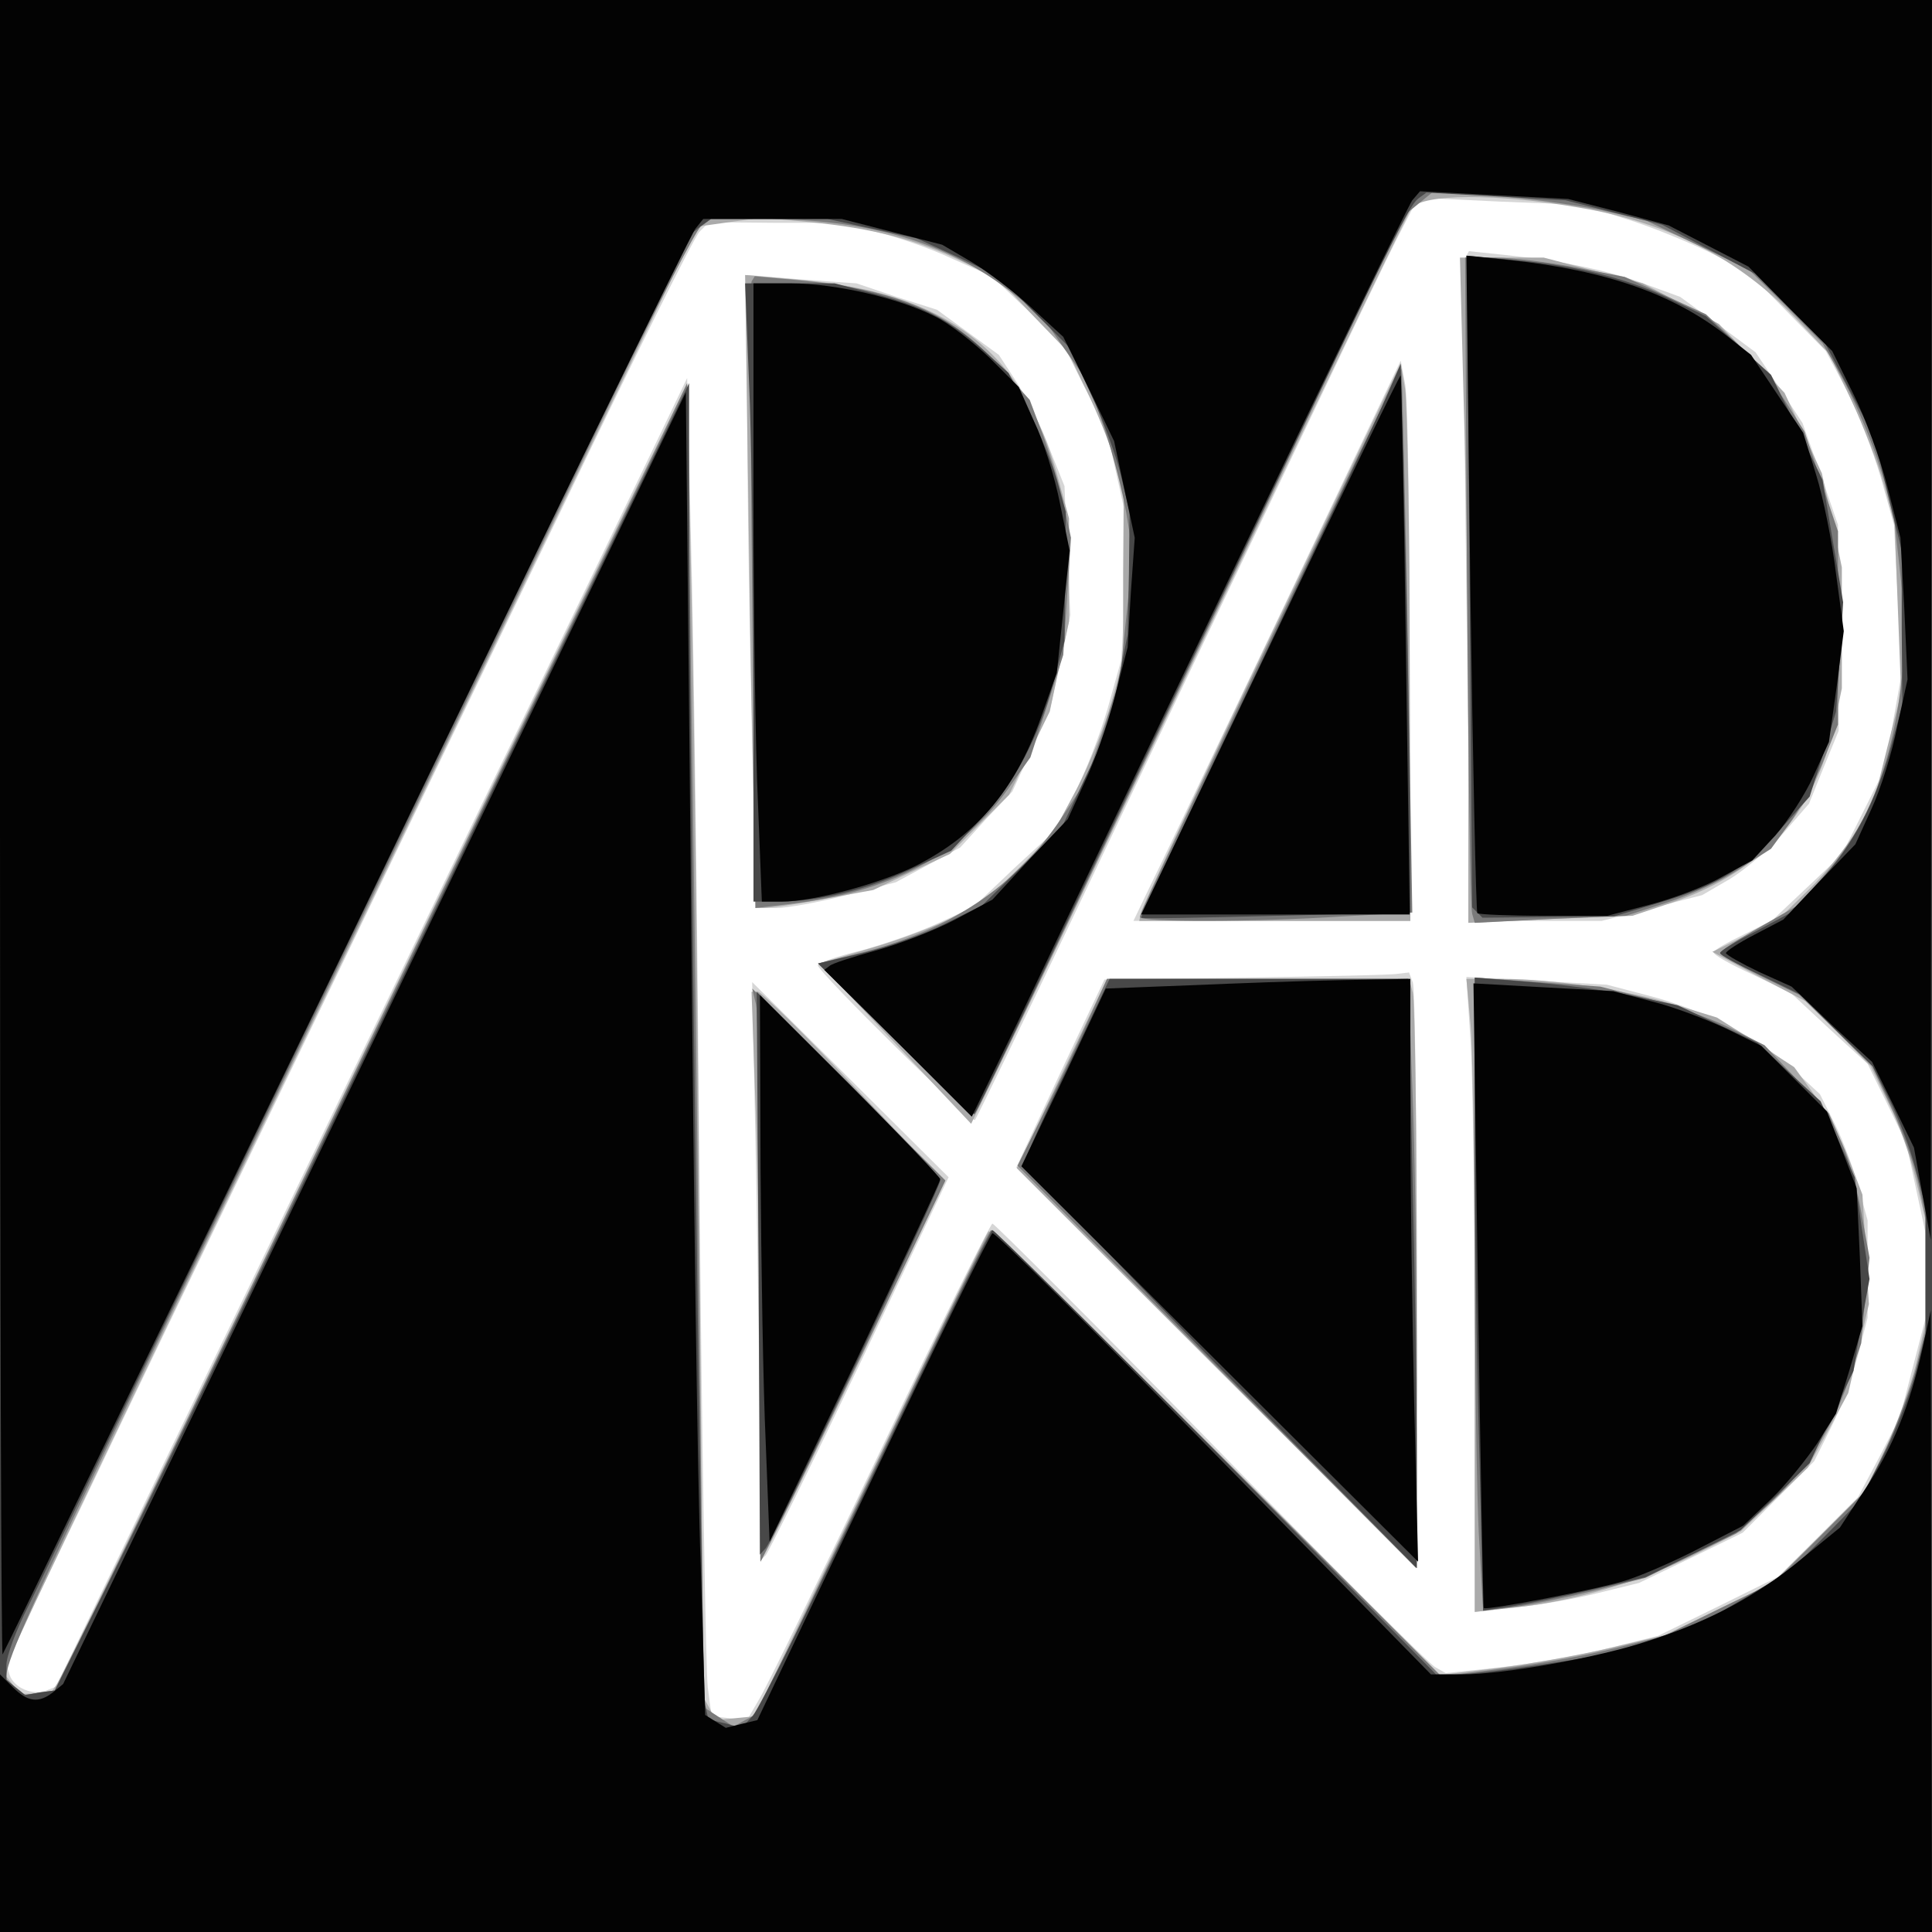
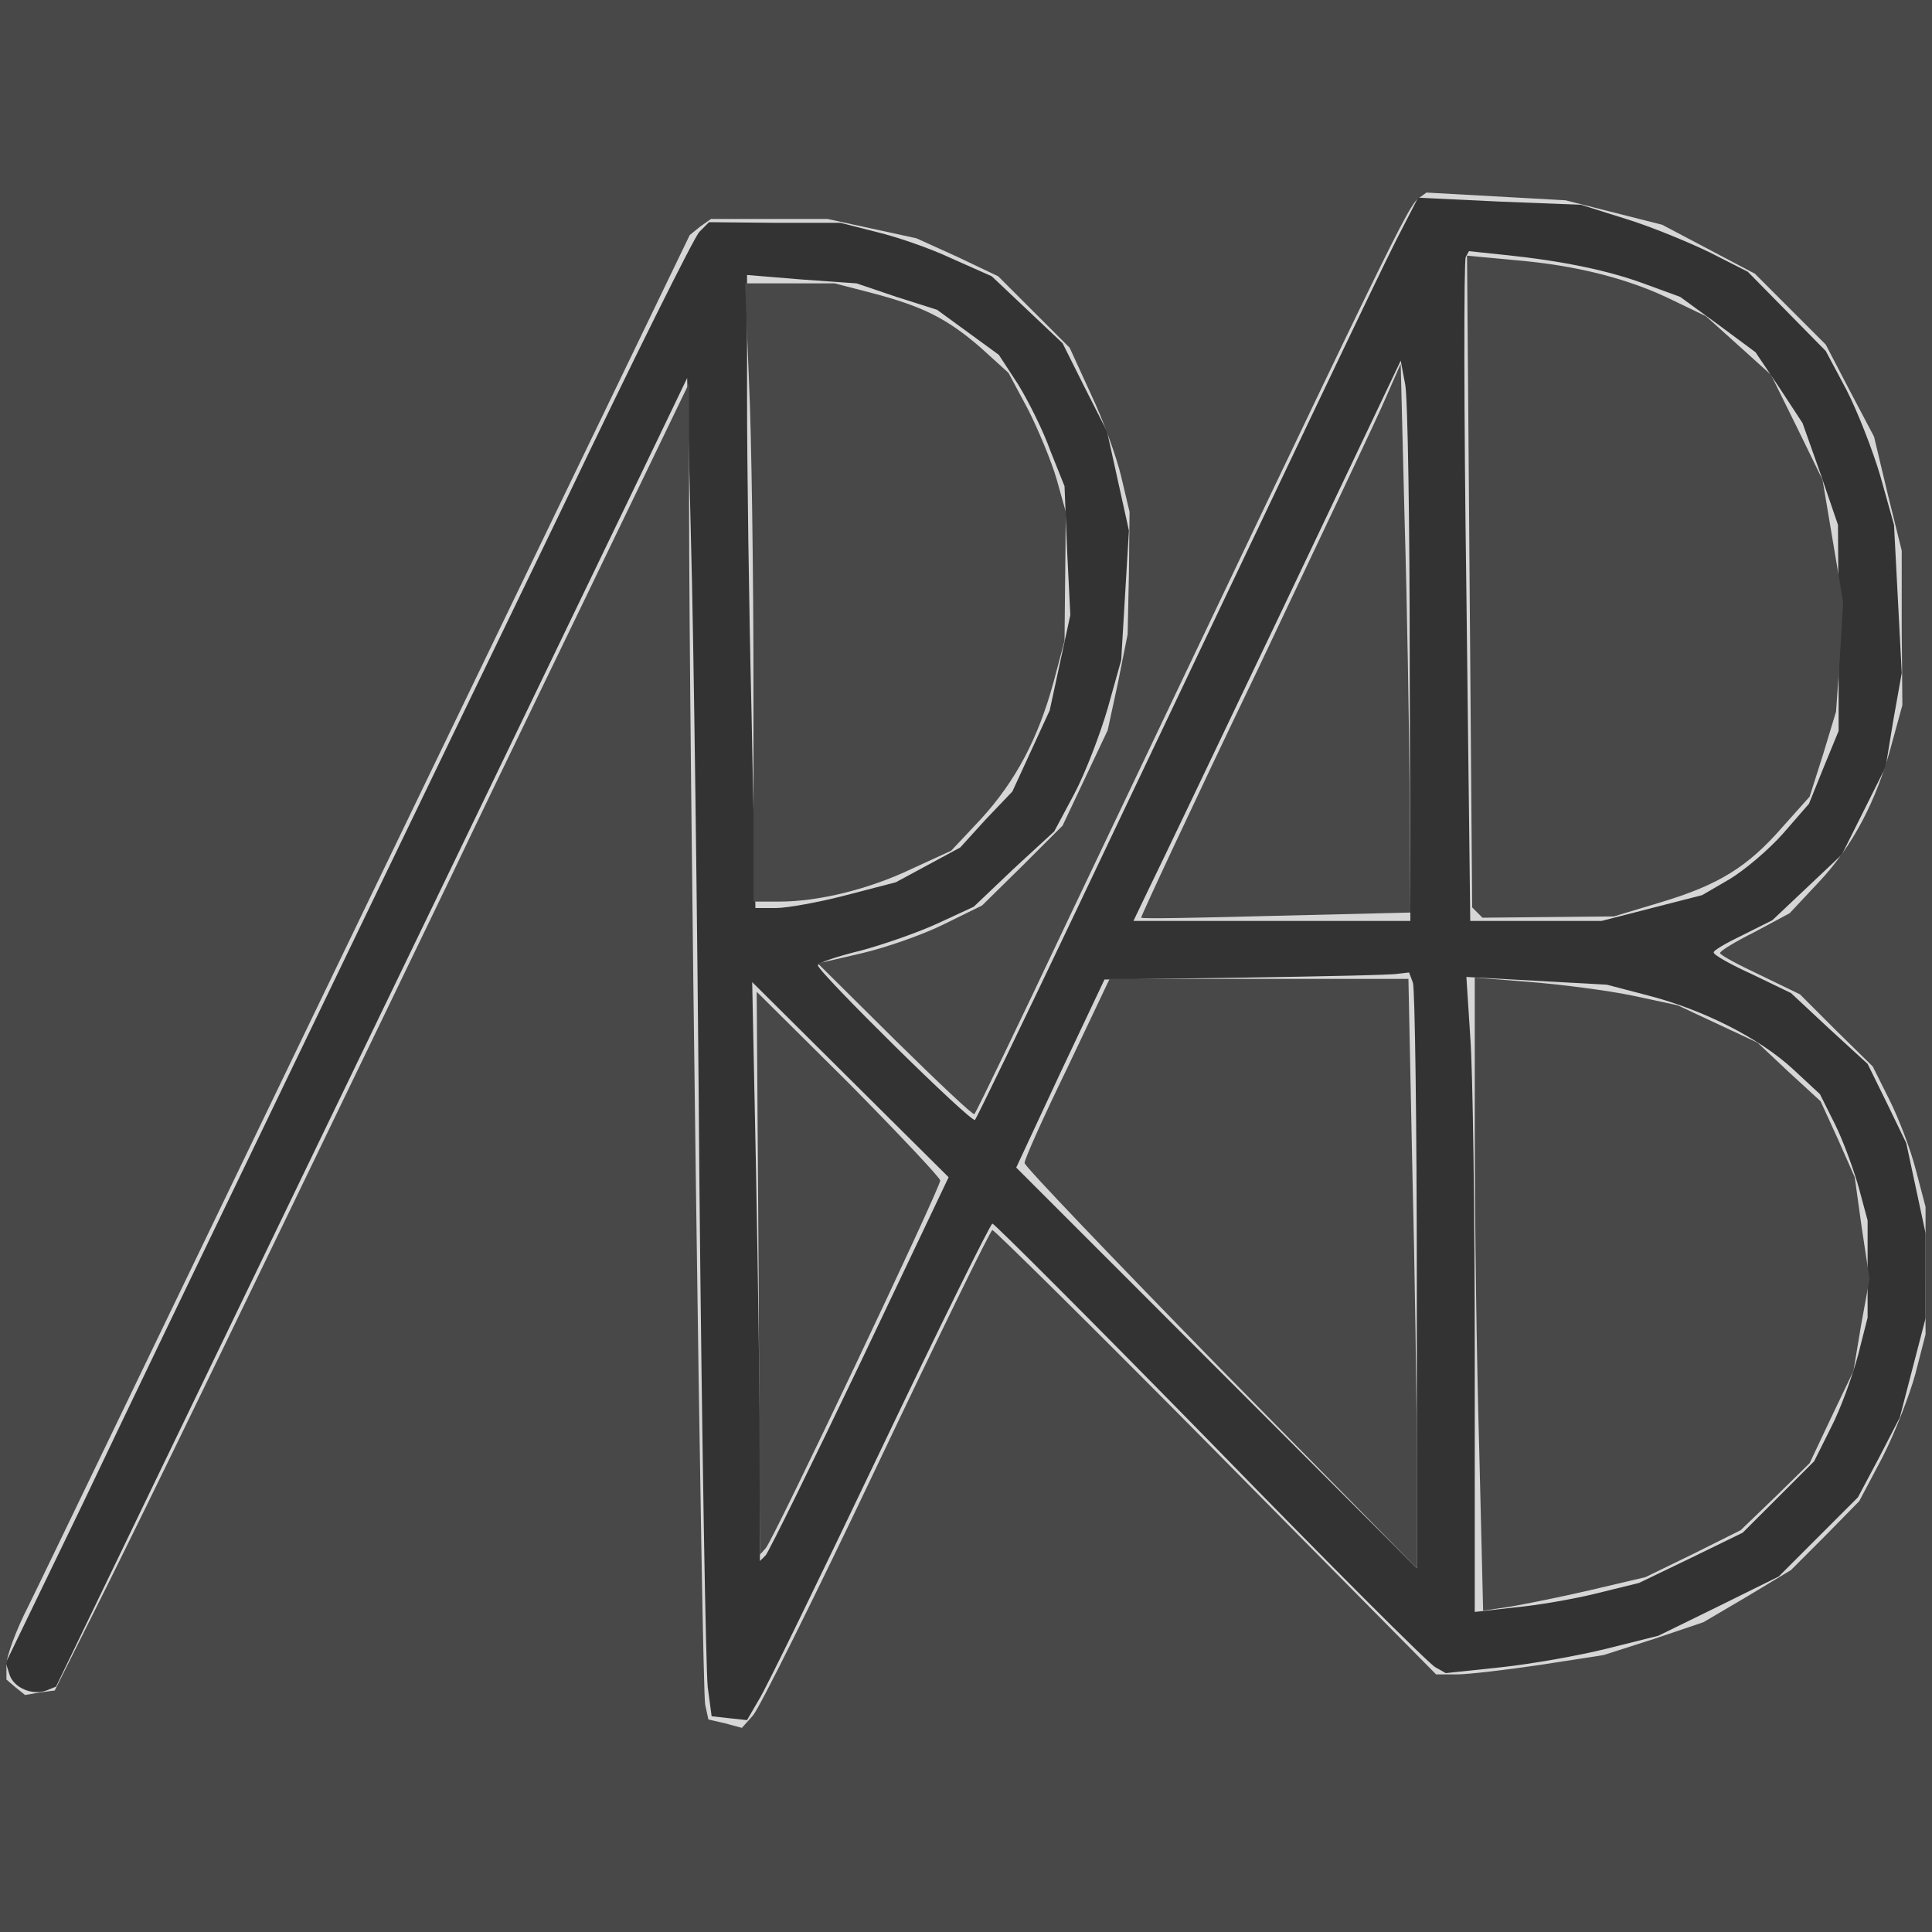
<svg xmlns="http://www.w3.org/2000/svg" version="1.2" baseProfile="tiny-ps" viewBox="0 0 300 300">
  <rect x="0" y="0" width="300" height="300" fill="#333333" stroke="none" />
  <title>MRAB</title>
  <g>
    <g fill="#fff" transform="matrix(.1 0 0 -.1 0 300)">
-       <path d="M0 1500V0h3000v3000H0V1500z" />
-     </g>
+       </g>
    <g fill="#d6d6d6" transform="matrix(.1 0 0 -.1 0 300)">
      <path d="M0 1500V0h3000v3000H0V1500zm2525 1160c39-12 97-36 130-52l59-30 61-62 60-61 32-60c17-33 41-94 53-135l21-75 6-115 6-115-13-73-12-73-34-68-34-68-54-51-54-51-46-23c-25-12-46-24-45-27 0-4 27-19 60-34l60-29 59-55 60-55 30-61 30-62 15-70 15-70V953l-20-77-20-77-32-62-33-62-61-61-62-62-93-46-94-46-80-20c-44-11-118-24-165-29l-85-9-16 9c-9 4-166 161-349 349-183 187-336 340-339 340s-82-160-175-355-177-368-188-385l-18-31-28 3-27 3-6 45c-3 25-9 378-13 785-3 407-9 854-13 994l-6 254-74-154c-41-85-261-542-490-1016L87 381l-15-6c-22-8-50 4-57 24l-6 19 120 248c65 137 185 386 266 554 170 353 212 440 480 995 108 226 203 417 211 425l15 15 102-1h102l55-14c30-7 83-25 117-41l63-28 55-52 55-52 34-68 35-69 17-77 17-77-6-100-6-101-21-75c-12-41-35-101-52-133l-31-58-63-58-62-59-54-25c-30-14-84-33-121-43-37-9-67-19-67-23 0-10 239-246 244-240 2 2 74 150 159 329 332 698 465 978 496 1039l33 64 126-6 127-5 70-22zm-249-59c-3-5-3-239 1-520l6-511h204l78 20 78 20 43 25c23 14 60 45 83 71l40 46 23 57 23 56v160l-1 160-27 79-28 79-36 55-37 55-58 43-59 43-52 19c-58 22-132 37-219 46l-57 6-5-9zm-1116-218c0-104 3-325 7-491l6-302h32c17 0 67 9 109 20l77 20 50 27 50 27 40 44 41 43 29 63 29 63 16 74 16 74-5 100-4 100-22 55c-11 31-34 77-50 103l-30 46-48 35-48 35-63 20-62 21-85 6-85 7v-190zm831-330c-102-214-195-409-208-435l-23-48h430l-1 398c0 218-3 414-7 435l-7 37-184-387zm-56-571-220-3-69-146-68-146 311-311 311-311v447c0 245-3 453-6 462l-6 16-17-2c-9-2-115-4-236-6zm348-92c4-51 7-273 7-493V497l62 7c34 3 92 13 128 22l65 16 81 39 80 39 56 56 55 55 26 52c15 29 33 79 42 112l15 59v151l-14 52c-8 28-24 72-37 98l-23 46-42 39c-52 48-139 92-224 114l-65 17-109 6-109 6 6-93zm-1109-210c3-162 6-365 6-450V576l9 9c5 6 71 140 147 299l137 288-153 152-152 151 6-295z" />
    </g>
    <g fill="#aaa" transform="matrix(.1 0 0 -.1 0 300)">
-       <path d="M0 1500V0h3000v3000H0V1500zm2450 1178c140-23 251-80 339-173l52-55 34-72c19-40 42-100 51-133l16-60 5-130 5-131-21-83-21-84-27-46c-15-25-48-67-74-92l-48-47-51-25-51-25 73-39 72-38 51-50 50-51 27-56c16-31 35-85 43-120l15-63V945l-15-64c-9-36-30-94-47-130l-32-66-72-72-72-71-84-41-83-40-85-20c-47-11-125-25-174-31l-90-11-348 348c-191 191-350 345-353 341-3-3-86-174-184-379l-179-374-30-3-31-3-9 18-10 18-6 730c-3 402-9 861-13 1020l-6 290-51-105c-98-200-275-569-596-1235C242 696 93 389 87 383l-9-13H32l-12 14-12 15 4 19c2 11 243 517 537 1125l533 1105 50 7 50 7 76-7c96-9 169-28 238-62l54-26 54-57 54-56 24-50c14-27 34-74 44-104l19-55-1-135v-135l-18-65c-10-36-34-96-54-135l-37-69-50-51-51-50-50-27c-27-15-86-37-131-50l-81-24 118-124 118-125 90 185c49 102 201 419 337 705s252 525 257 532c18 22 130 23 258 1zm-177-310c4-128 7-361 7-517v-284l128 6 127 5 48 16c150 48 235 139 266 284l11 53v188l-15 73-16 73-29 63-29 62-51 54-51 53-59 32-59 31-77 20-77 20h-130l6-232zm-1109-284c4-269 10-491 12-493 2-3 44 2 92 11l88 16 59 28 60 28 46 46 46 46 31 64 32 65 15 70 15 70v160l-18 66c-54 196-174 286-406 305l-79 7 7-489zm811-67c-110-230-201-425-203-433l-3-14h421l-1 393c0 215-4 410-7 432l-7 41-200-419zm-326-684-70-147 310-310 311-311v435c0 239-3 445-6 458l-6 22h-469l-70-147zm635 70c3-42 6-263 6-491V497l63 7c89 9 197 41 279 82l71 36 52 49 52 50 32 58 31 58 16 69 16 69-5 85-5 85-21 55c-12 31-35 76-53 99l-32 44-60 39-60 38-62 19c-73 23-193 41-271 41h-56l7-77zm-1111-115c4-95 7-294 7-443l1-270 16 30c9 17 74 149 144 295l126 265-140 147c-77 82-145 148-150 148h-10l6-172z" />
-     </g>
+       </g>
    <g fill="#7a7a7a" transform="matrix(.1 0 0 -.1 0 300)">
-       <path d="M0 1500V0h3000v3000H0V1500zm2485 1174 70-16 80-38 80-38 58-57 57-58 29-51c16-28 41-85 55-126l25-75 11-100 11-99-7-61c-14-138-52-236-122-315l-39-45-61-35c-34-19-61-37-61-40s28-18 62-35l61-30 57-55 56-55 30-65c17-36 36-89 42-118l11-53V934l-15-59c-9-33-30-89-47-125l-31-65-71-71-71-71-85-41-85-42-80-20c-44-11-122-25-173-31l-94-12-347 347c-190 190-349 346-352 346s-86-169-184-376l-179-375-19-10-18-10-23 15-23 15-7 573c-3 315-9 778-13 1028l-6 455-38-80c-86-179-215-445-697-1444-81-168-169-350-197-405L85 375l-23-3-23-4-15 12c-29 25-73-73 538 1195 152 314 328 680 393 815s125 251 133 258l16 12h80c161 0 283-35 380-109l52-39 37-54 38-54 24-70c13-38 28-97 34-131l10-62-10-98-10-97-26-80-27-79-39-59c-69-103-171-172-308-207l-68-17 119-119c66-66 122-117 124-114 5 5 133 271 502 1049l164 345 23 19 22 18 95-6c52-4 126-14 165-22zm-207-576c2-277 5-509 8-517l4-14 118 6 117 5 62 20c35 11 85 34 113 52l50 32 30 41c16 23 40 66 52 97l22 55v300l-26 77-26 78-31 49c-18 27-52 68-77 91l-45 42-63 29-63 29-77 15c-43 8-99 15-124 15h-47l3-502zm-1111 465c-2-4-2-225 1-491l5-482 51 6c158 18 269 77 342 180l34 48 26 80 25 79 6 91 6 91-11 51c-6 28-21 76-32 107l-21 56-46 51c-76 85-158 120-314 135l-67 6-5-8zm901-356c-217-454-298-624-298-631 0-8 177-8 315 1l108 6-7 421c-4 231-9 422-10 423s-50-98-108-220zm-382-799c-18-40-50-106-70-146l-36-72 310-313 309-312 1 291c0 160-3 366-7 457l-6 167h-468l-33-72zm604-310c0-212 3-433 7-492l6-107 51 6c28 4 85 16 126 26l75 19 71 35 70 34 46 41c56 49 102 118 128 195l20 59 6 66 7 67-12 66c-6 37-20 87-31 112l-20 46-50 53-50 53-52 26c-29 15-87 35-128 46l-75 19-97 7-98 7v-384zm-1116 342c3-14 6-214 7-445V575l50 100c27 55 91 188 143 296l94 196-150 149-150 149 6-25z" />
-     </g>
+       </g>
    <g fill="#484848" transform="matrix(.1 0 0 -.1 0 300)">
      <path d="M0 1500V0h3000v3000H0V1500zm2506 1170 75-19 72-38 72-38 55-55 55-55 37-71 38-72 21-88 22-89v-120l1-120-17-62c-23-86-60-157-113-213l-45-48-54-29c-30-15-55-30-54-33 0-3 28-18 62-34l62-30 56-56 57-56 26-52c14-28 33-77 41-109l15-57V928l-16-62c-9-33-32-92-51-129l-36-68-53-54-53-53-68-41-68-40-77-26-78-25-97-15c-54-8-113-15-131-15h-32l-341 345c-188 190-345 345-348 345s-84-166-180-368-182-375-192-386l-17-19-26 7-26 6-5 23c-5 22-25 1505-25 1867v185l-111-230c-61-127-178-367-258-535C316 842 239 684 165 535L85 375l-23-3-23-4-15 12-14 12v23c0 13 15 54 34 91 19 38 257 533 530 1099l497 1030 16 13 17 12h181l69-15 69-15 64-29 63-30 56-56 55-55 33-72c19-40 40-98 47-128l13-55-1-95-2-95-15-75-16-74-35-74-35-74-62-62-63-62-59-29c-32-16-89-36-127-45l-69-16 120-119c66-65 121-117 123-115 3 3 69 140 147 305 514 1080 526 1105 544 1118l11 8 108-6 108-6 75-19zm-224-573 4-506 8-8 8-8 102 1 102 1 73 22c90 27 135 55 189 117l42 47 21 66 20 66 6 85 5 85-16 95-16 95-40 82-40 81-51 46-50 45-52 25c-67 33-149 54-244 62l-75 7 4-506zm-1119 311c4-83 7-299 7-480v-328h40c61 0 139 19 206 51l61 28 46 49c54 59 89 125 113 213l17 64 1 100 1 100-14 50c-8 28-28 76-44 108l-31 58-43 39c-52 45-89 64-169 85l-58 15h-139l6-152zm990-23c-11-27-103-220-202-429-100-208-180-380-179-381 2-2 96 0 211 3l207 5-1 186c-1 102-4 294-8 426l-6 240-22-50zm-496-1044c-37-76-67-143-66-147 0-5 137-148 304-319l305-310v165c0 91-3 297-7 458l-6 292h-464l-66-139zm633-102c0-134 3-356 7-492l6-248 41 6c23 4 79 15 126 26l85 20 74 36 74 37 54 52 53 52 34 72 34 71 12 72 13 71-12 79-11 79-26 59-27 59-49 45-49 46-62 29-62 29-70 15c-38 8-109 17-157 21l-88 7v-243zm-1112-216 2-437 9 10c11 11 271 559 271 571 0 4-64 72-142 151l-143 142 3-437z" />
    </g>
    <g fill="#030303" transform="matrix(.1 0 0 -.1 0 300)">
-       <path d="M0 1713C0 1006 2 429 4 431s242 498 534 1101c291 604 535 1105 542 1113l12 15h215l78-20 78-20 46-27c25-15 67-47 94-72l48-44 40-81 39-81 16-75 16-75-6-85-5-85-20-77c-11-42-32-102-47-133l-26-57-59-62-58-63-58-31c-32-17-87-38-123-48s-68-20-72-24l-8-6 115-114 114-114 70 144c38 80 189 397 336 705s272 566 278 574l12 14 115-6 115-6 78-20 78-21 62-32 62-32 65-66 65-65 33-67c18-36 42-101 53-145l20-78 6-110 5-110-16-73c-8-41-26-98-40-128l-25-55-56-58-56-59-44-23c-25-13-45-26-45-29 1-3 24-16 51-29l51-23 62-59 63-58 33-67 32-66 13-72 13-71 1 963 1 962H0V1713zm2283 382c4-280 9-510 11-513 3-2 49-4 103-4h99l65 17c35 9 86 28 112 43l48 26 36 39c19 22 46 63 59 92l24 53 12 86 11 86-12 89c-6 50-20 119-31 154l-20 65-41 61-40 60-37 29c-84 66-188 102-336 118l-69 7 6-508zm-1113 137c0-181 3-397 7-480l6-152h31c50 0 152 28 207 55 99 50 159 123 199 241l21 59 10 95 10 95-15 73c-8 41-26 98-40 127l-24 54-45 45c-25 24-63 54-86 65-55 28-154 51-223 51h-58v-328zm803-232-201-420h417l-6 418c-3 229-7 418-8 419-1 2-92-186-202-417zM582 1388 98 385l-16-13c-22-17-39-15-62 8L0 400V0h3000l-1 483-1 482-13-60c-19-86-46-154-90-219l-38-58-60-49c-67-56-142-96-237-127-79-26-225-52-290-52h-48l-338 345c-185 189-340 343-343 340-4-2-88-173-186-380l-179-376-25-6-24-6-16 10-16 10-7 234c-5 129-11 591-15 1027l-8 793-483-1003zm1264 82-129-5-65-138-66-138 308-307 308-307-6 244c-3 134-6 338-6 453v208l-107-2c-60-1-166-5-237-8zm449-481c4-266 8-485 9-486 4-4 177 29 221 43 28 9 80 32 116 51l66 34 43 41c23 22 55 62 72 87l29 46 21 68 20 68-4 107-5 107-23 60-23 59-51 51-51 51-55 27c-30 14-82 34-115 42l-60 16-109 6-108 6 7-484zm-1114 196c1-149 4-340 8-425l6-154 133 278c72 153 132 281 132 285 0 3-63 69-140 146l-140 140 1-270z" />
-     </g>
+       </g>
  </g>
</svg>